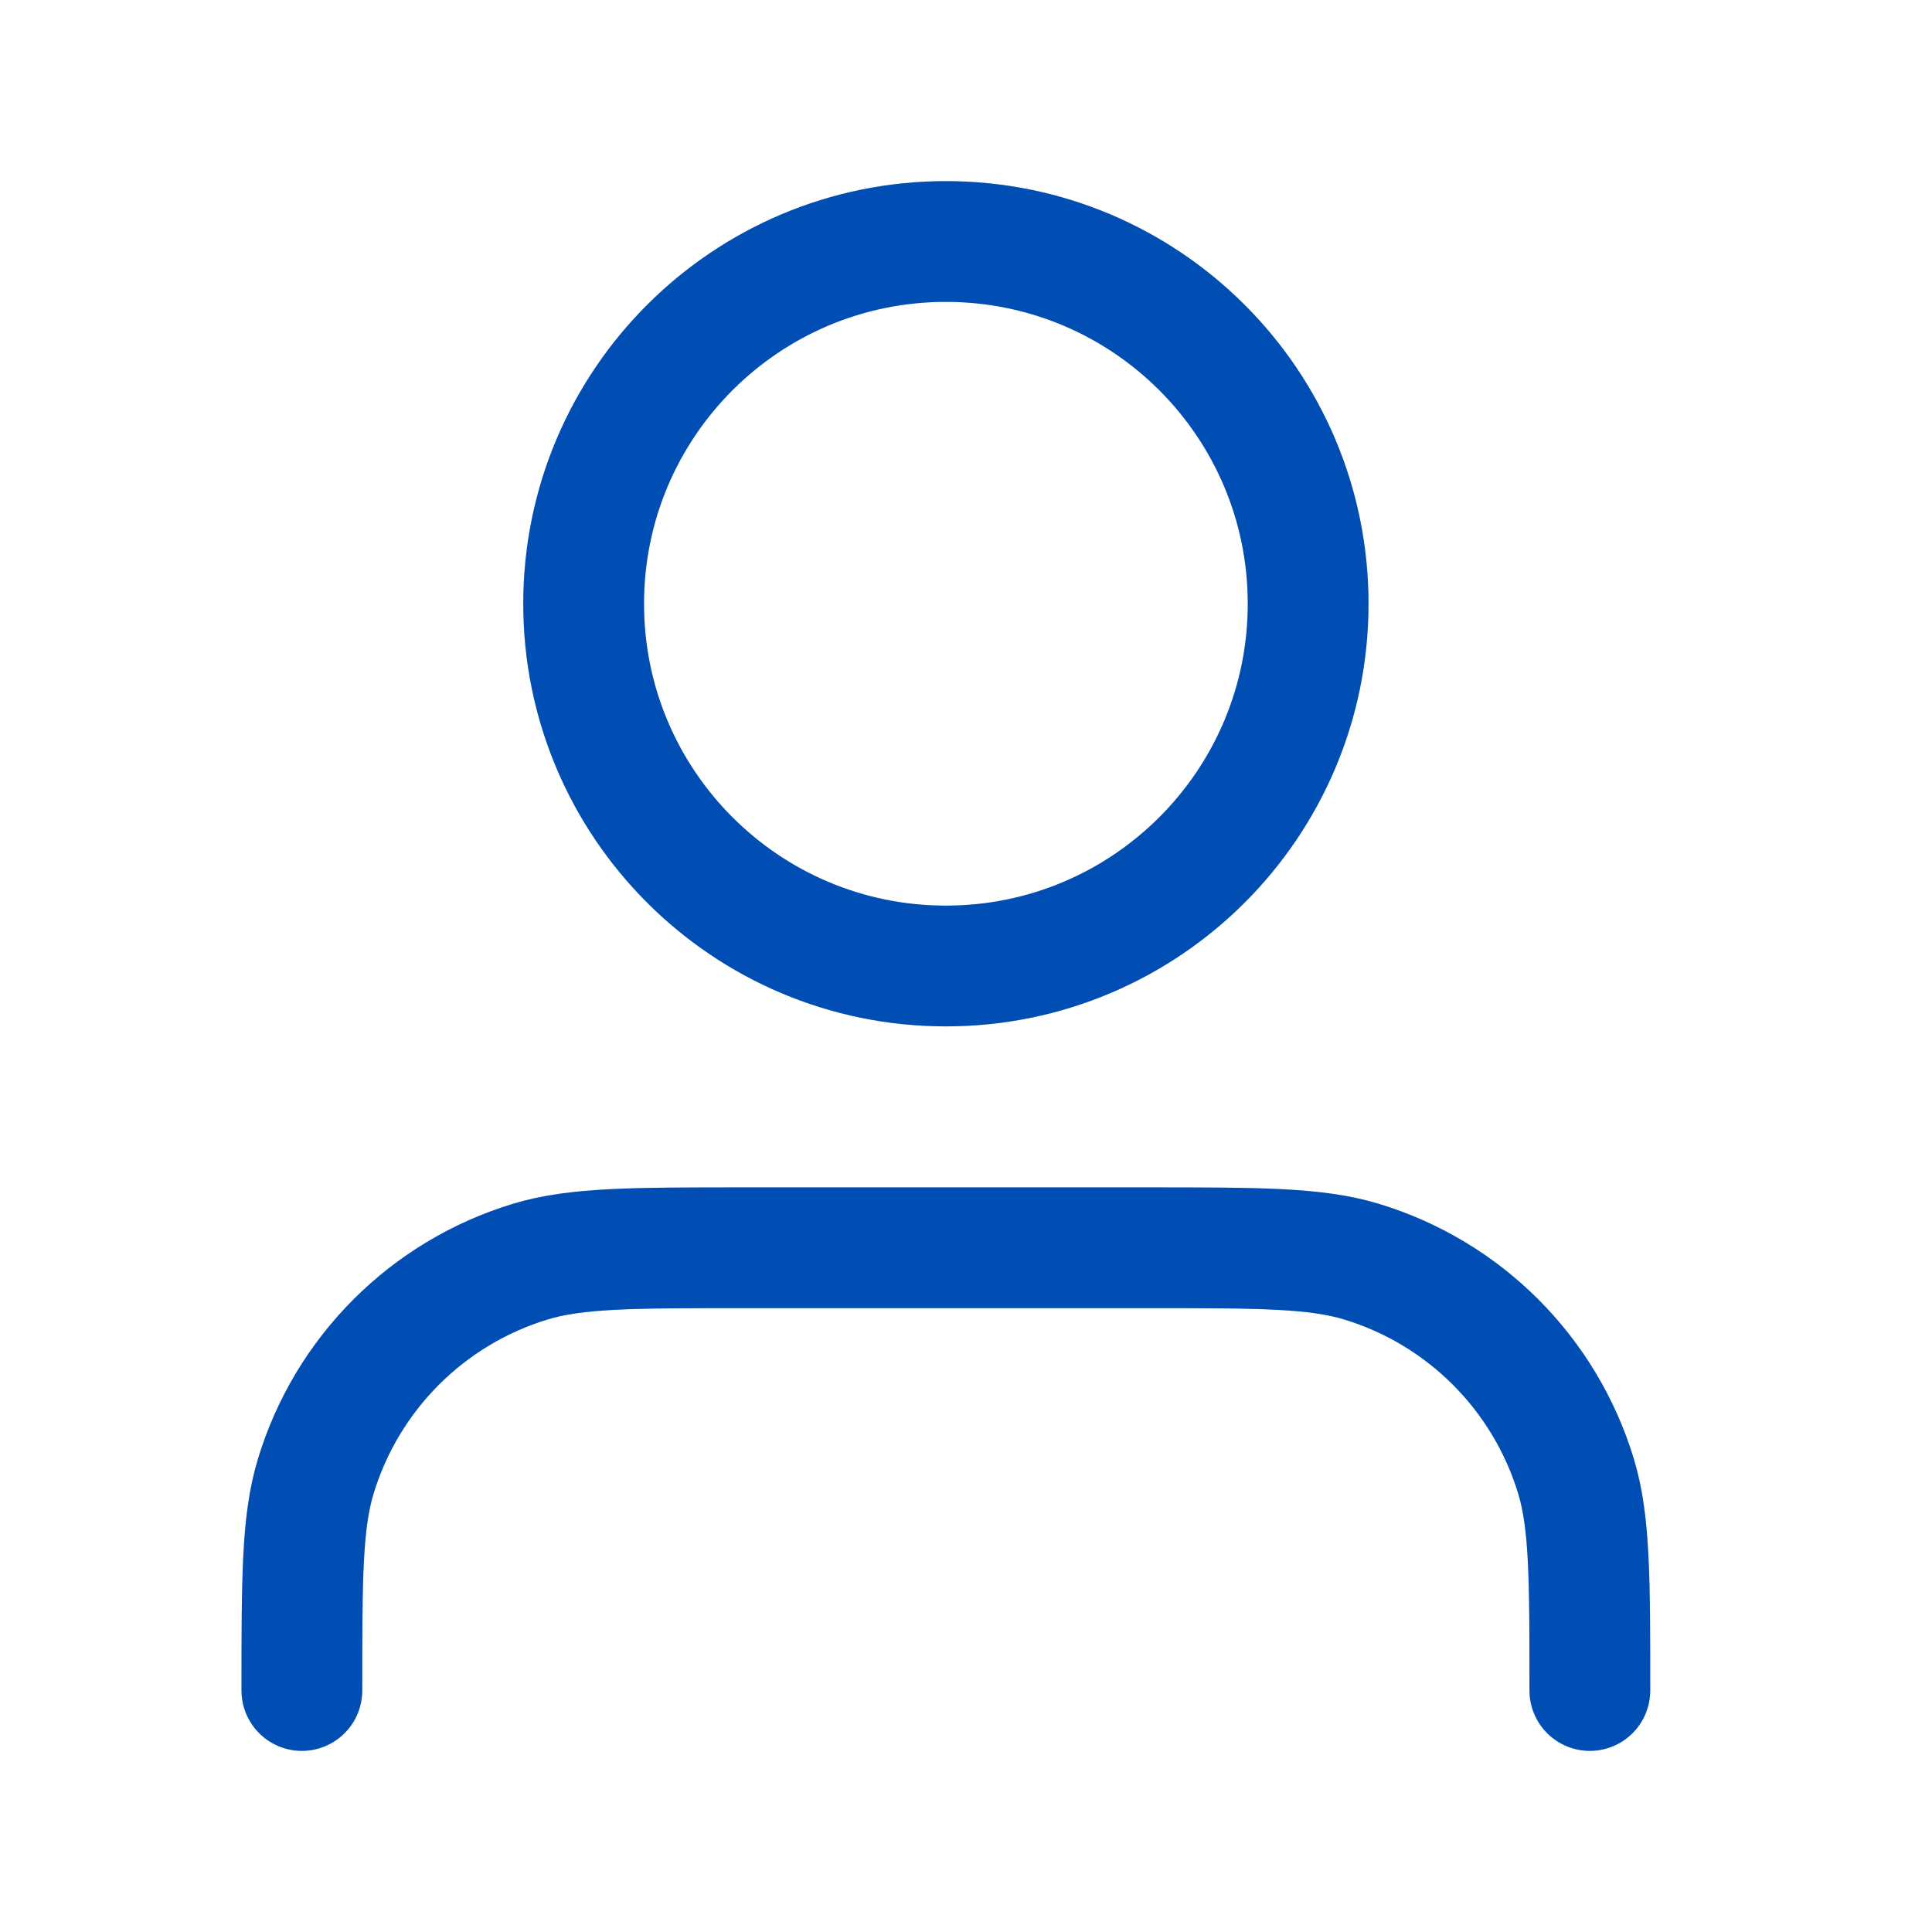
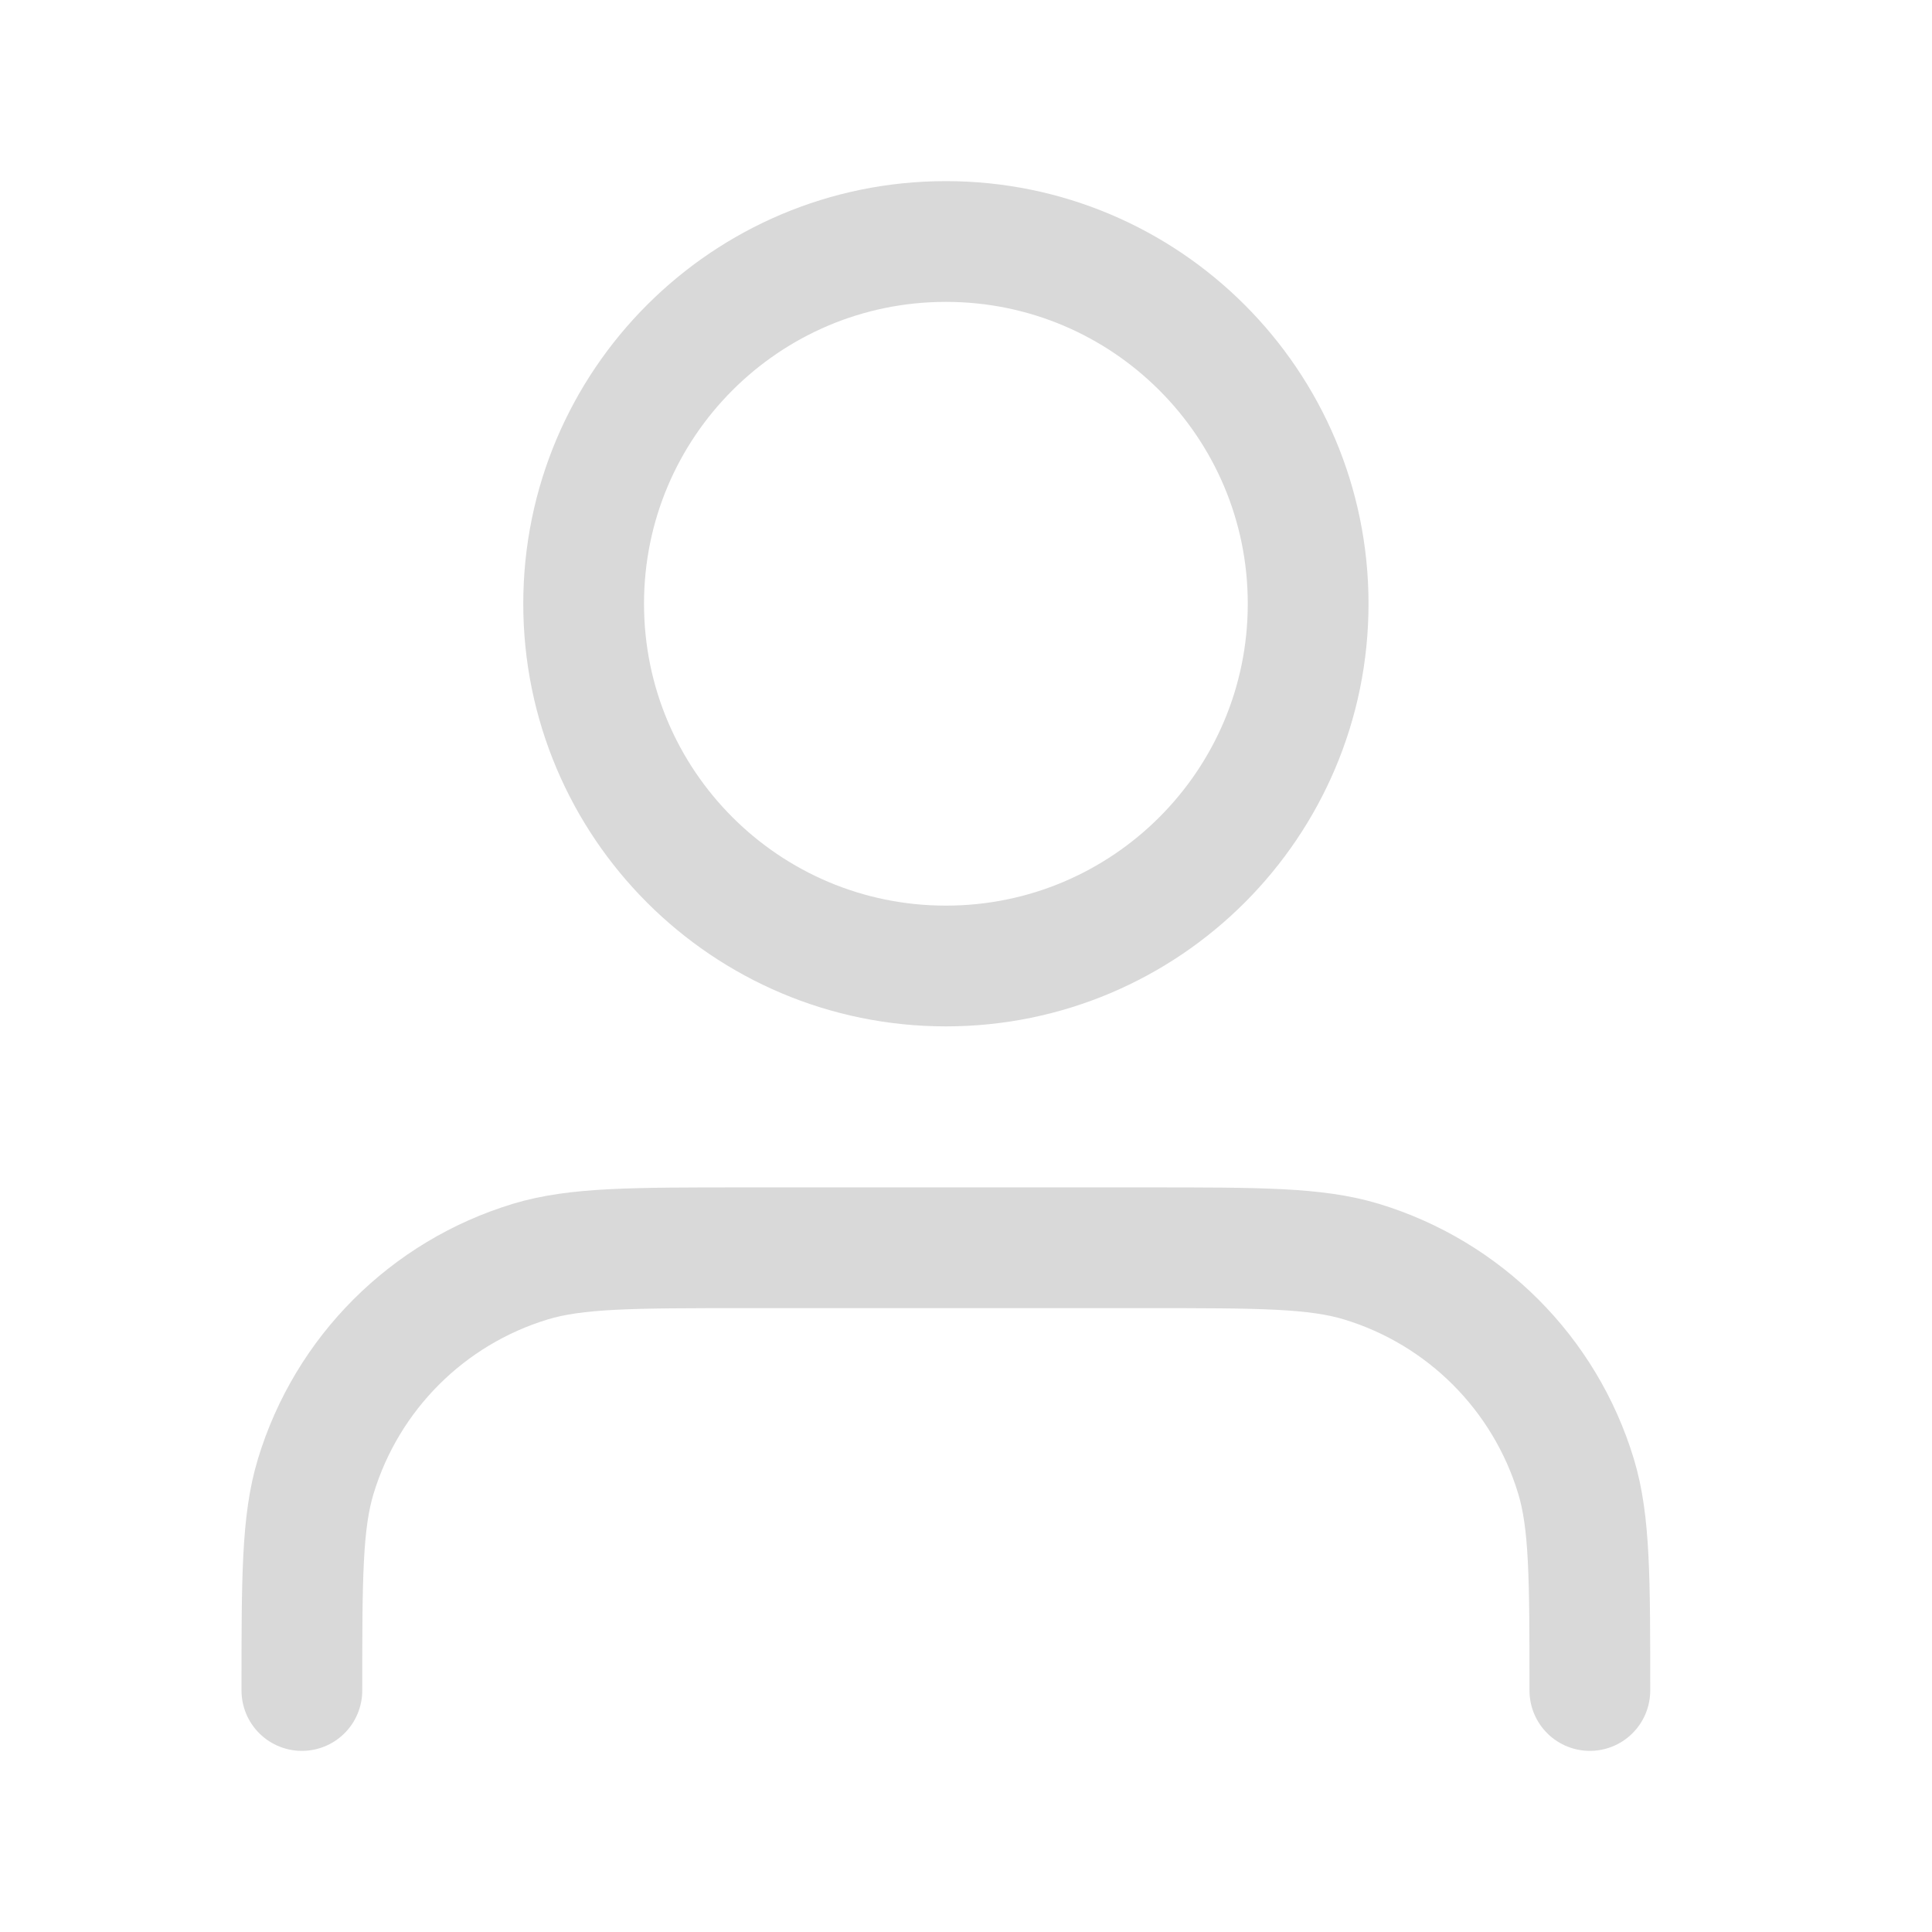
<svg xmlns="http://www.w3.org/2000/svg" width="32" height="32" viewBox="0 0 32 32" fill="none">
  <path d="M26.333 28C26.333 26.139 26.333 25.209 26.104 24.452C25.587 22.747 24.253 21.413 22.548 20.896C21.791 20.667 20.861 20.667 19 20.667H12.333C10.473 20.667 9.542 20.667 8.785 20.896C7.081 21.413 5.747 22.747 5.23 24.452C5 25.209 5 26.139 5 28M21.667 10C21.667 13.314 18.98 16 15.667 16C12.353 16 9.667 13.314 9.667 10C9.667 6.686 12.353 4 15.667 4C18.98 4 21.667 6.686 21.667 10Z" stroke="#D9D9D9" stroke-width="2" stroke-linecap="round" stroke-linejoin="round" />
-   <path d="M26.333 28C26.333 26.139 26.333 25.209 26.104 24.452C25.587 22.747 24.253 21.413 22.548 20.896C21.791 20.667 20.861 20.667 19 20.667H12.333C10.473 20.667 9.542 20.667 8.785 20.896C7.081 21.413 5.747 22.747 5.23 24.452C5 25.209 5 26.139 5 28M21.667 10C21.667 13.314 18.98 16 15.667 16C12.353 16 9.667 13.314 9.667 10C9.667 6.686 12.353 4 15.667 4C18.98 4 21.667 6.686 21.667 10Z" stroke="#004EB3" stroke-width="2" stroke-linecap="round" stroke-linejoin="round" />
</svg>